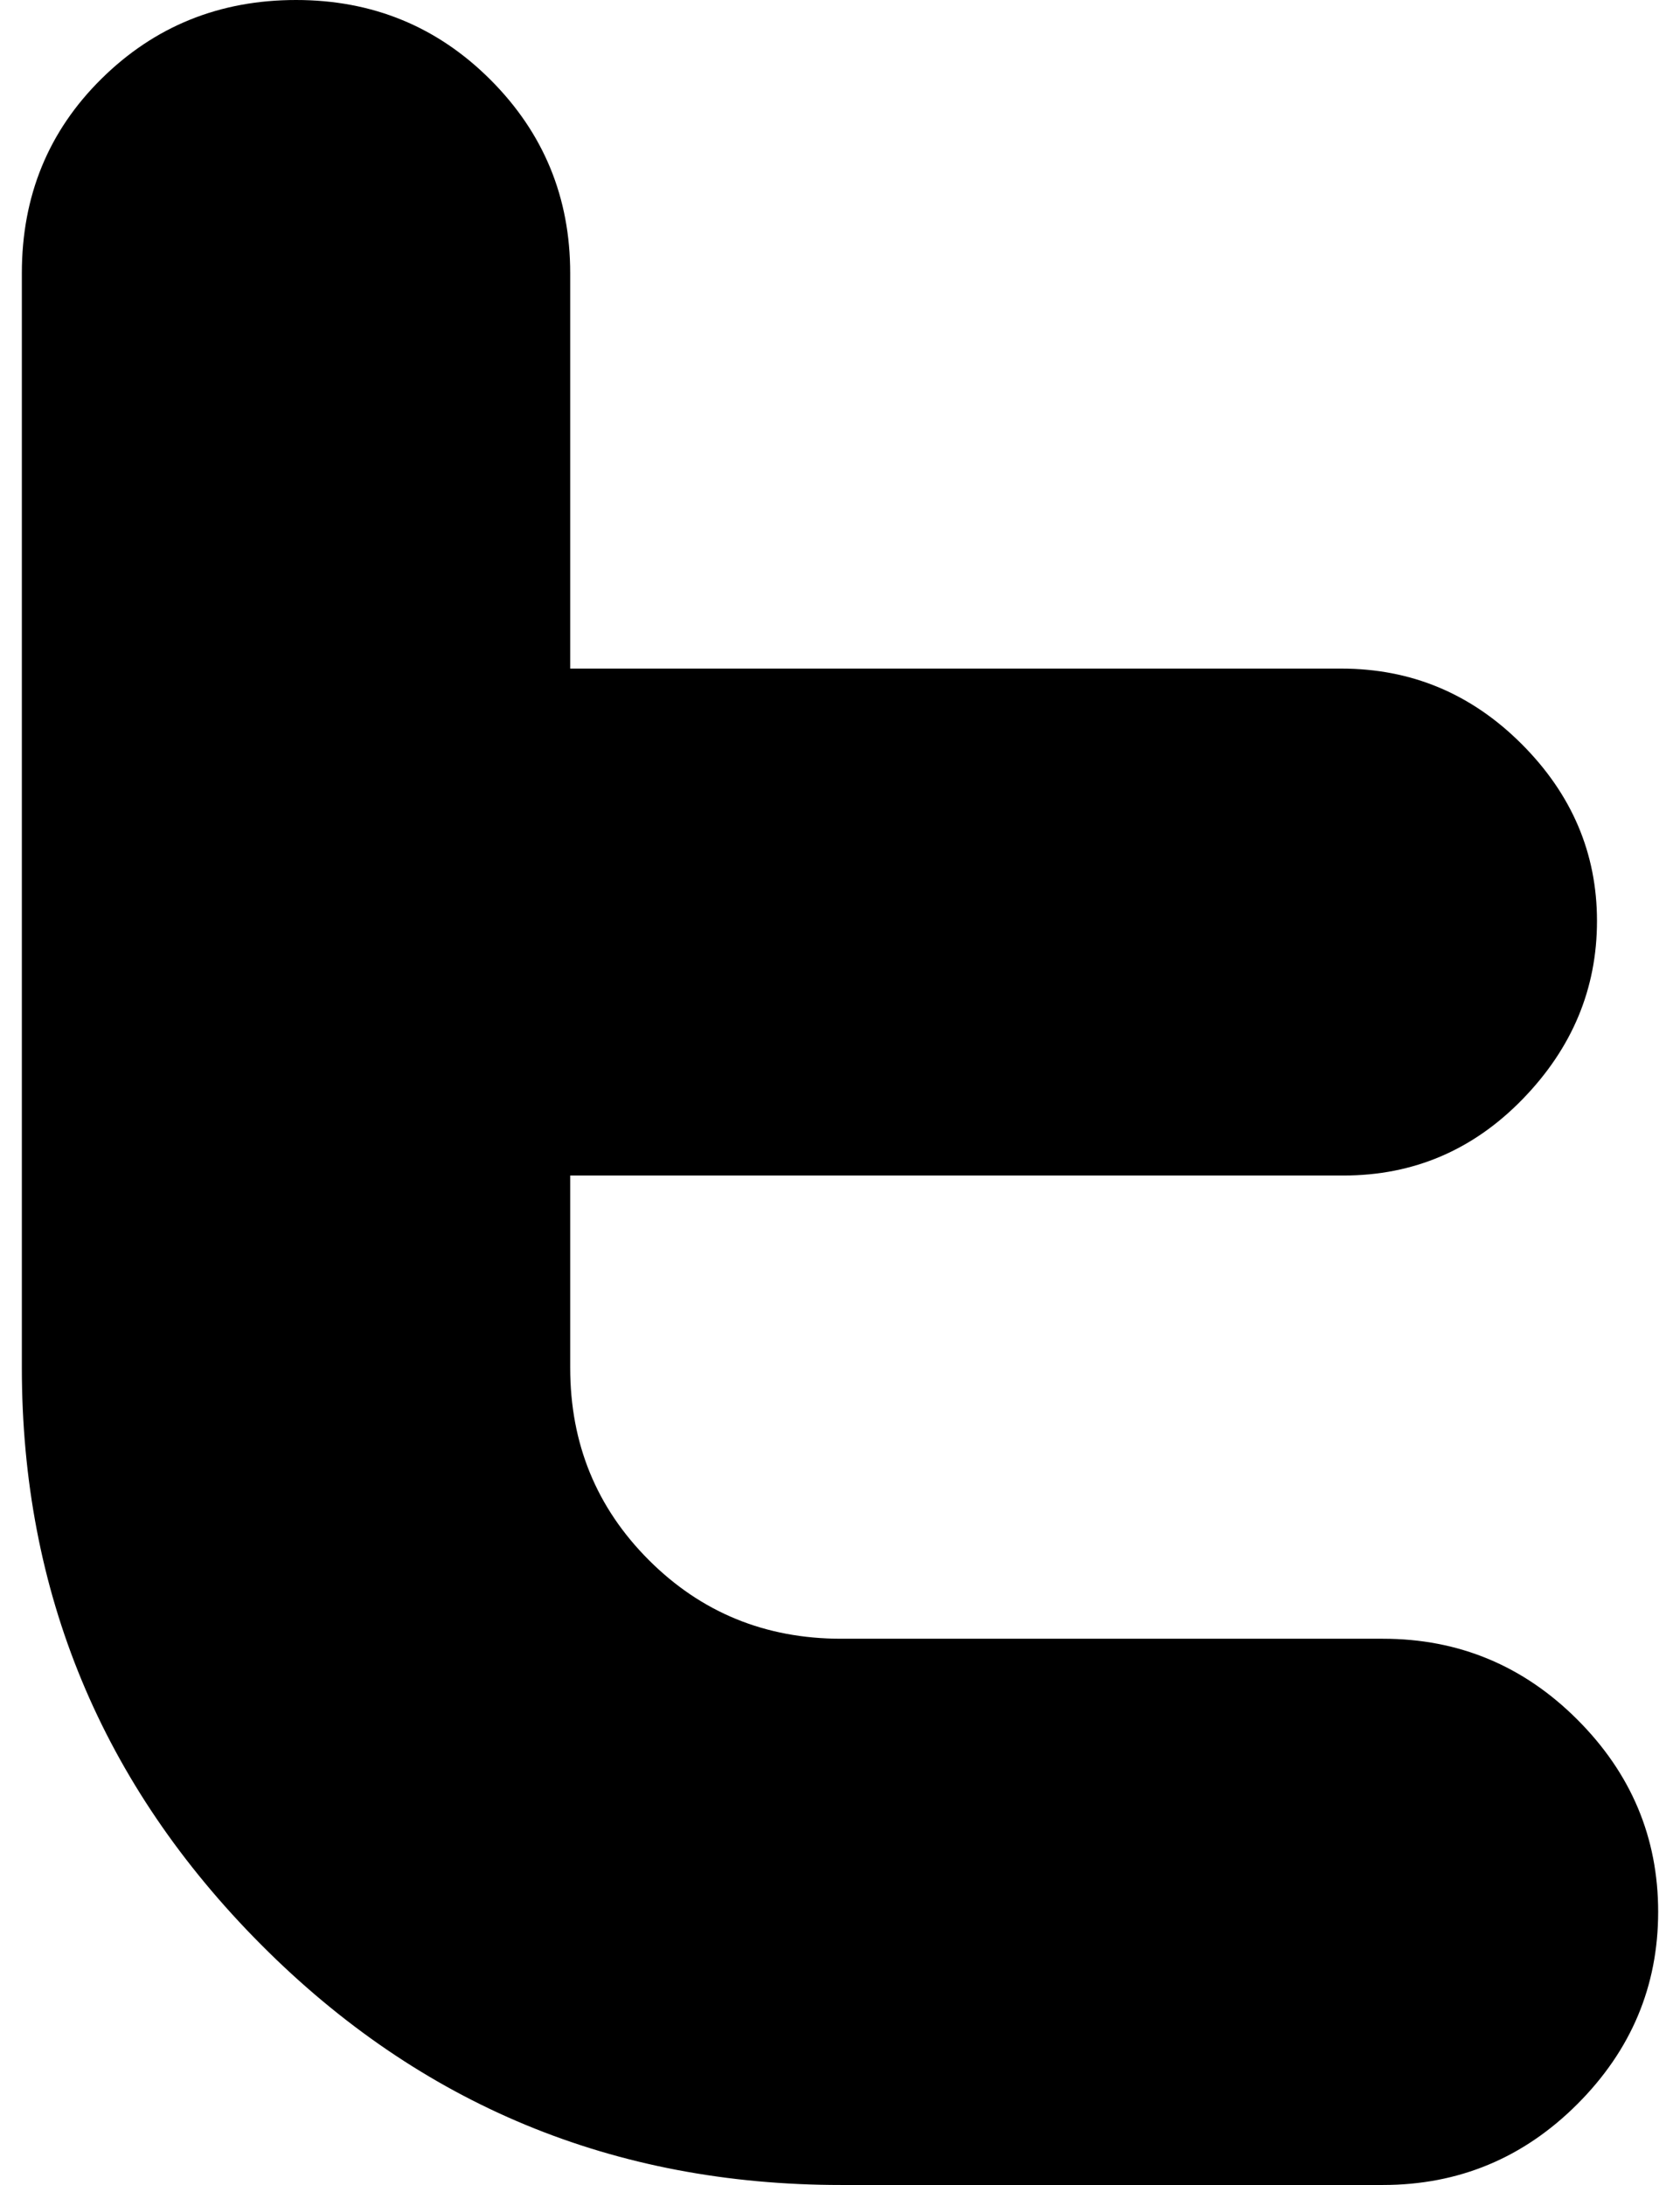
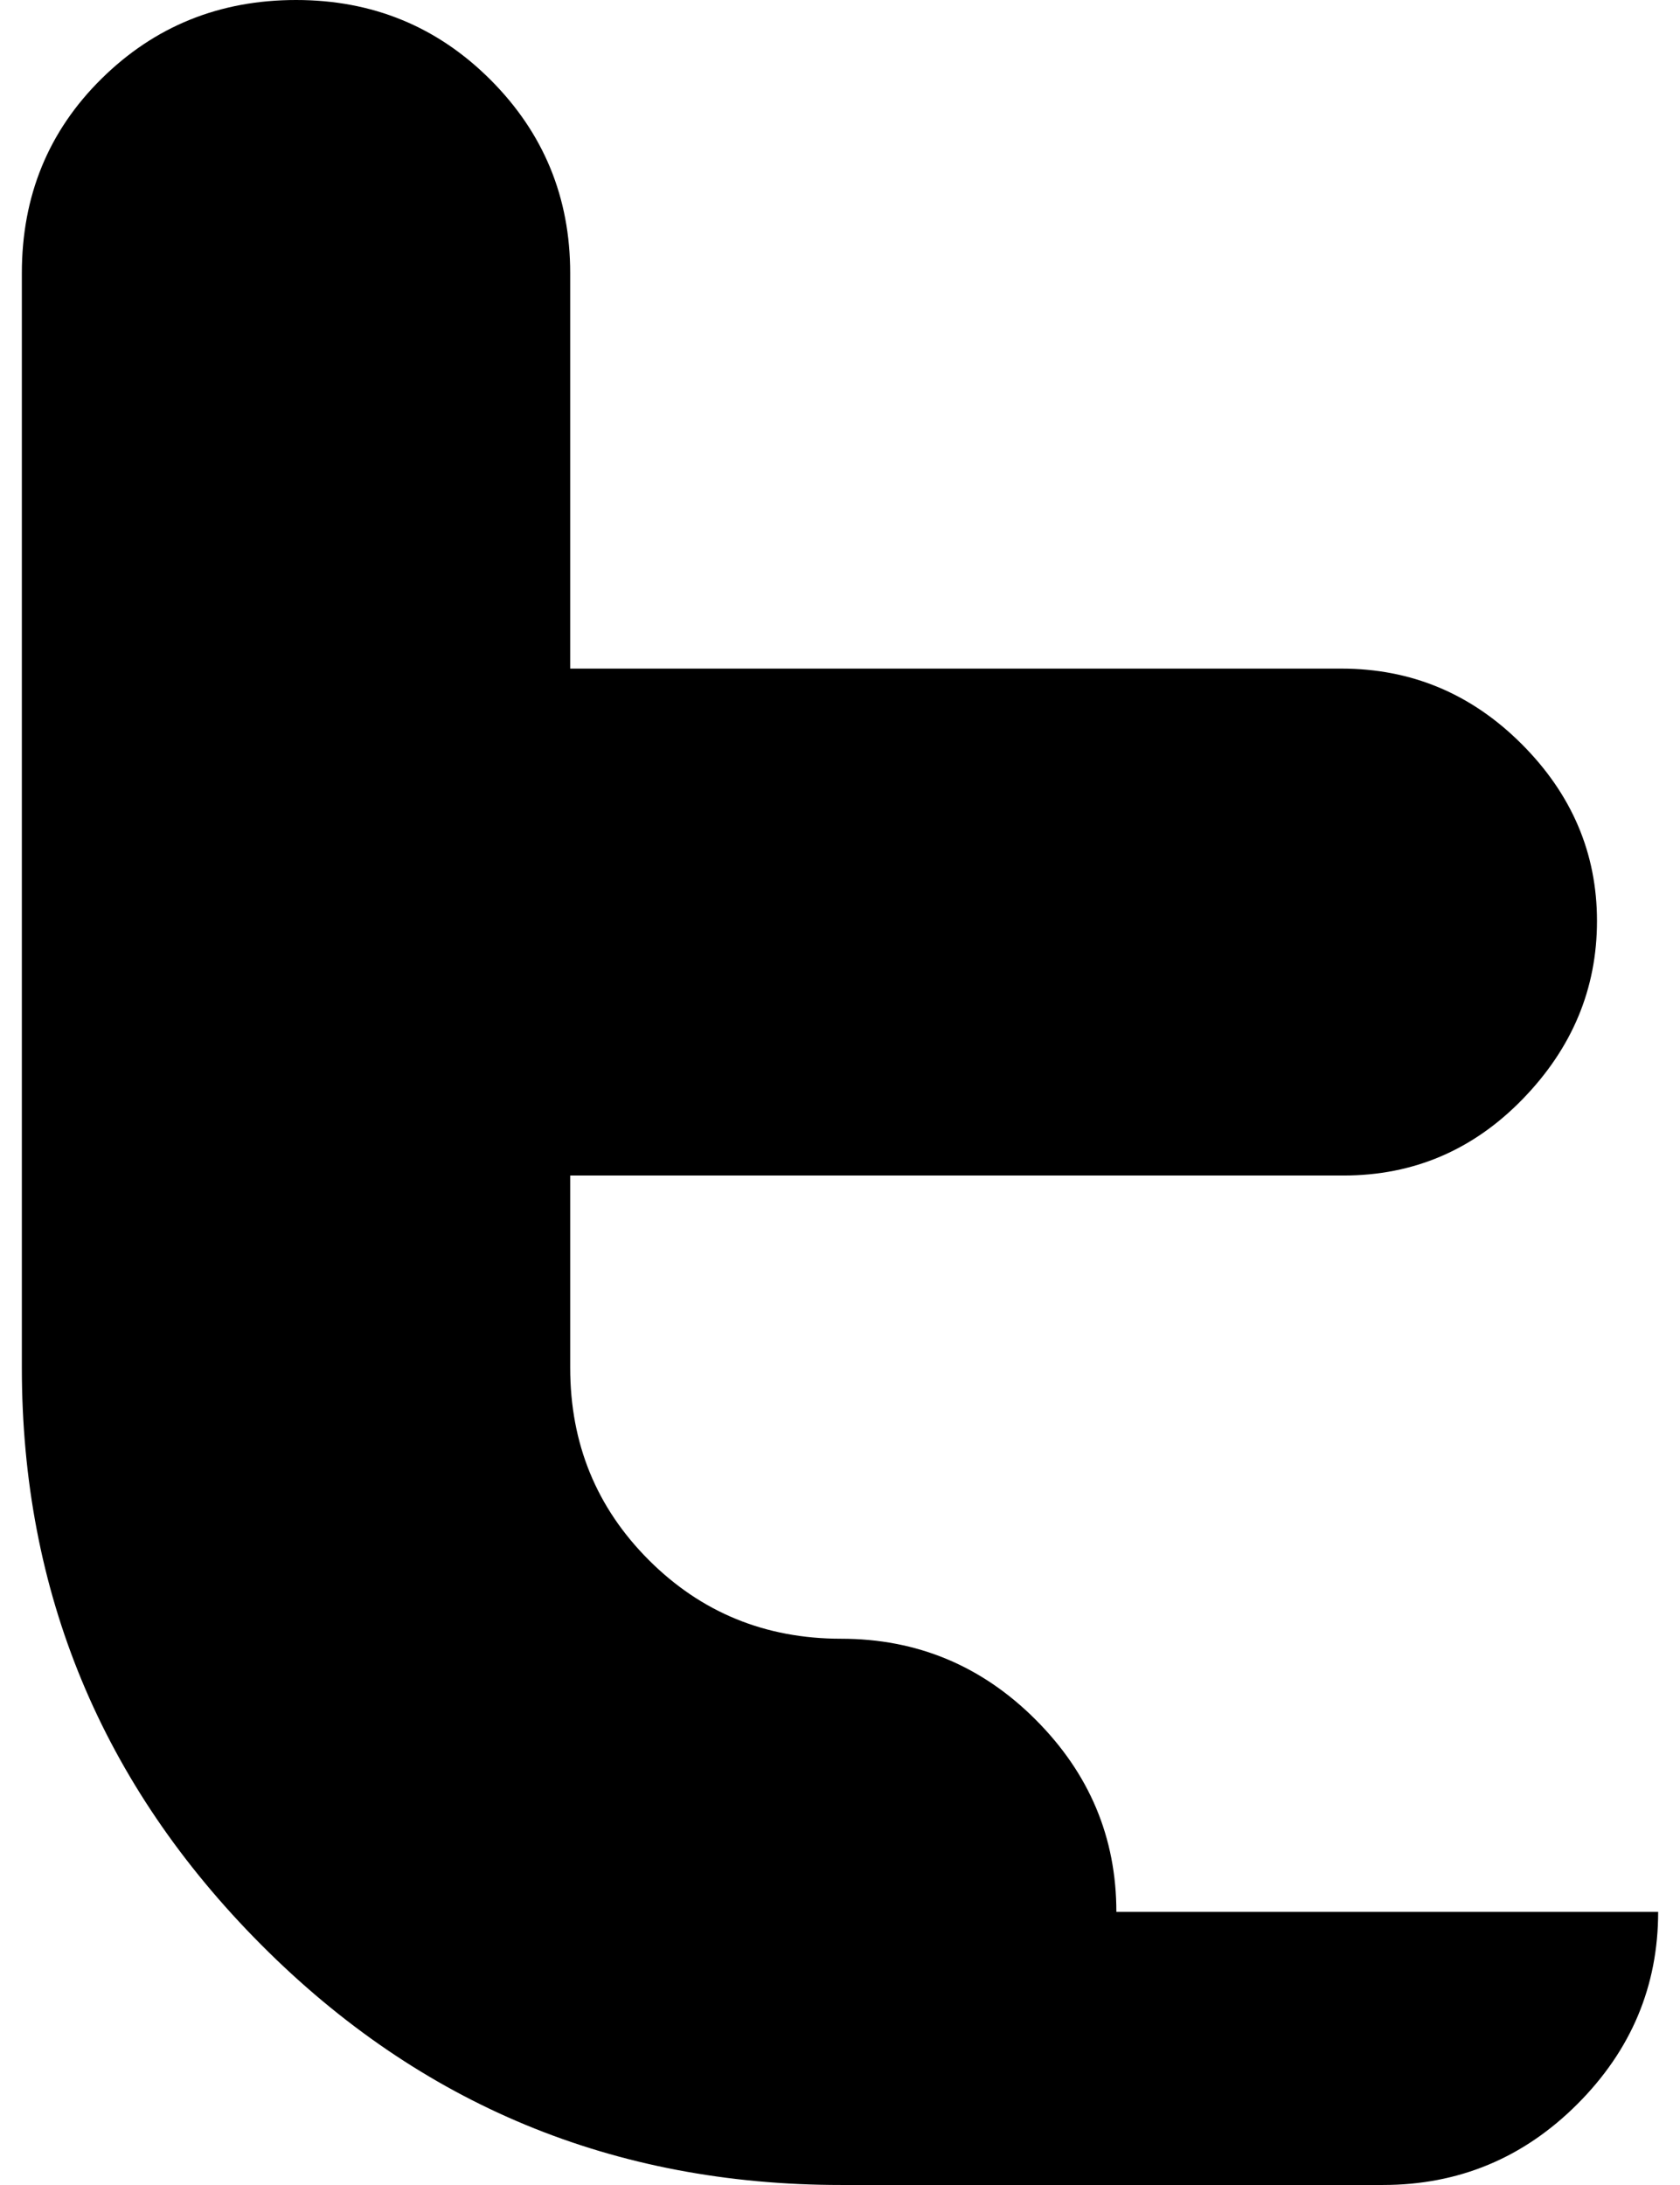
<svg xmlns="http://www.w3.org/2000/svg" version="1.1" viewBox="-10 0 769 1000">
-   <path fill="currentColor" d="M749 875q0 51 -37 88t-89 37h-248q-156 0 -265.5 -110t-109.5 -264v-501q0 -53 36.5 -89t89 -36t89 36.5t36.5 88.5v181h353q48 0 82.5 34.5t34.5 81t-34 81.5t-82 35h-354v88q0 52 36 88t88 36h248q52 0 89 37t37 88z" />
+   <path fill="currentColor" d="M749 875q0 51 -37 88t-89 37h-248q-156 0 -265.5 -110t-109.5 -264v-501q0 -53 36.5 -89t89 -36t89 36.5t36.5 88.5v181h353q48 0 82.5 34.5t34.5 81t-34 81.5t-82 35h-354v88q0 52 36 88t88 36q52 0 89 37t37 88z" />
</svg>